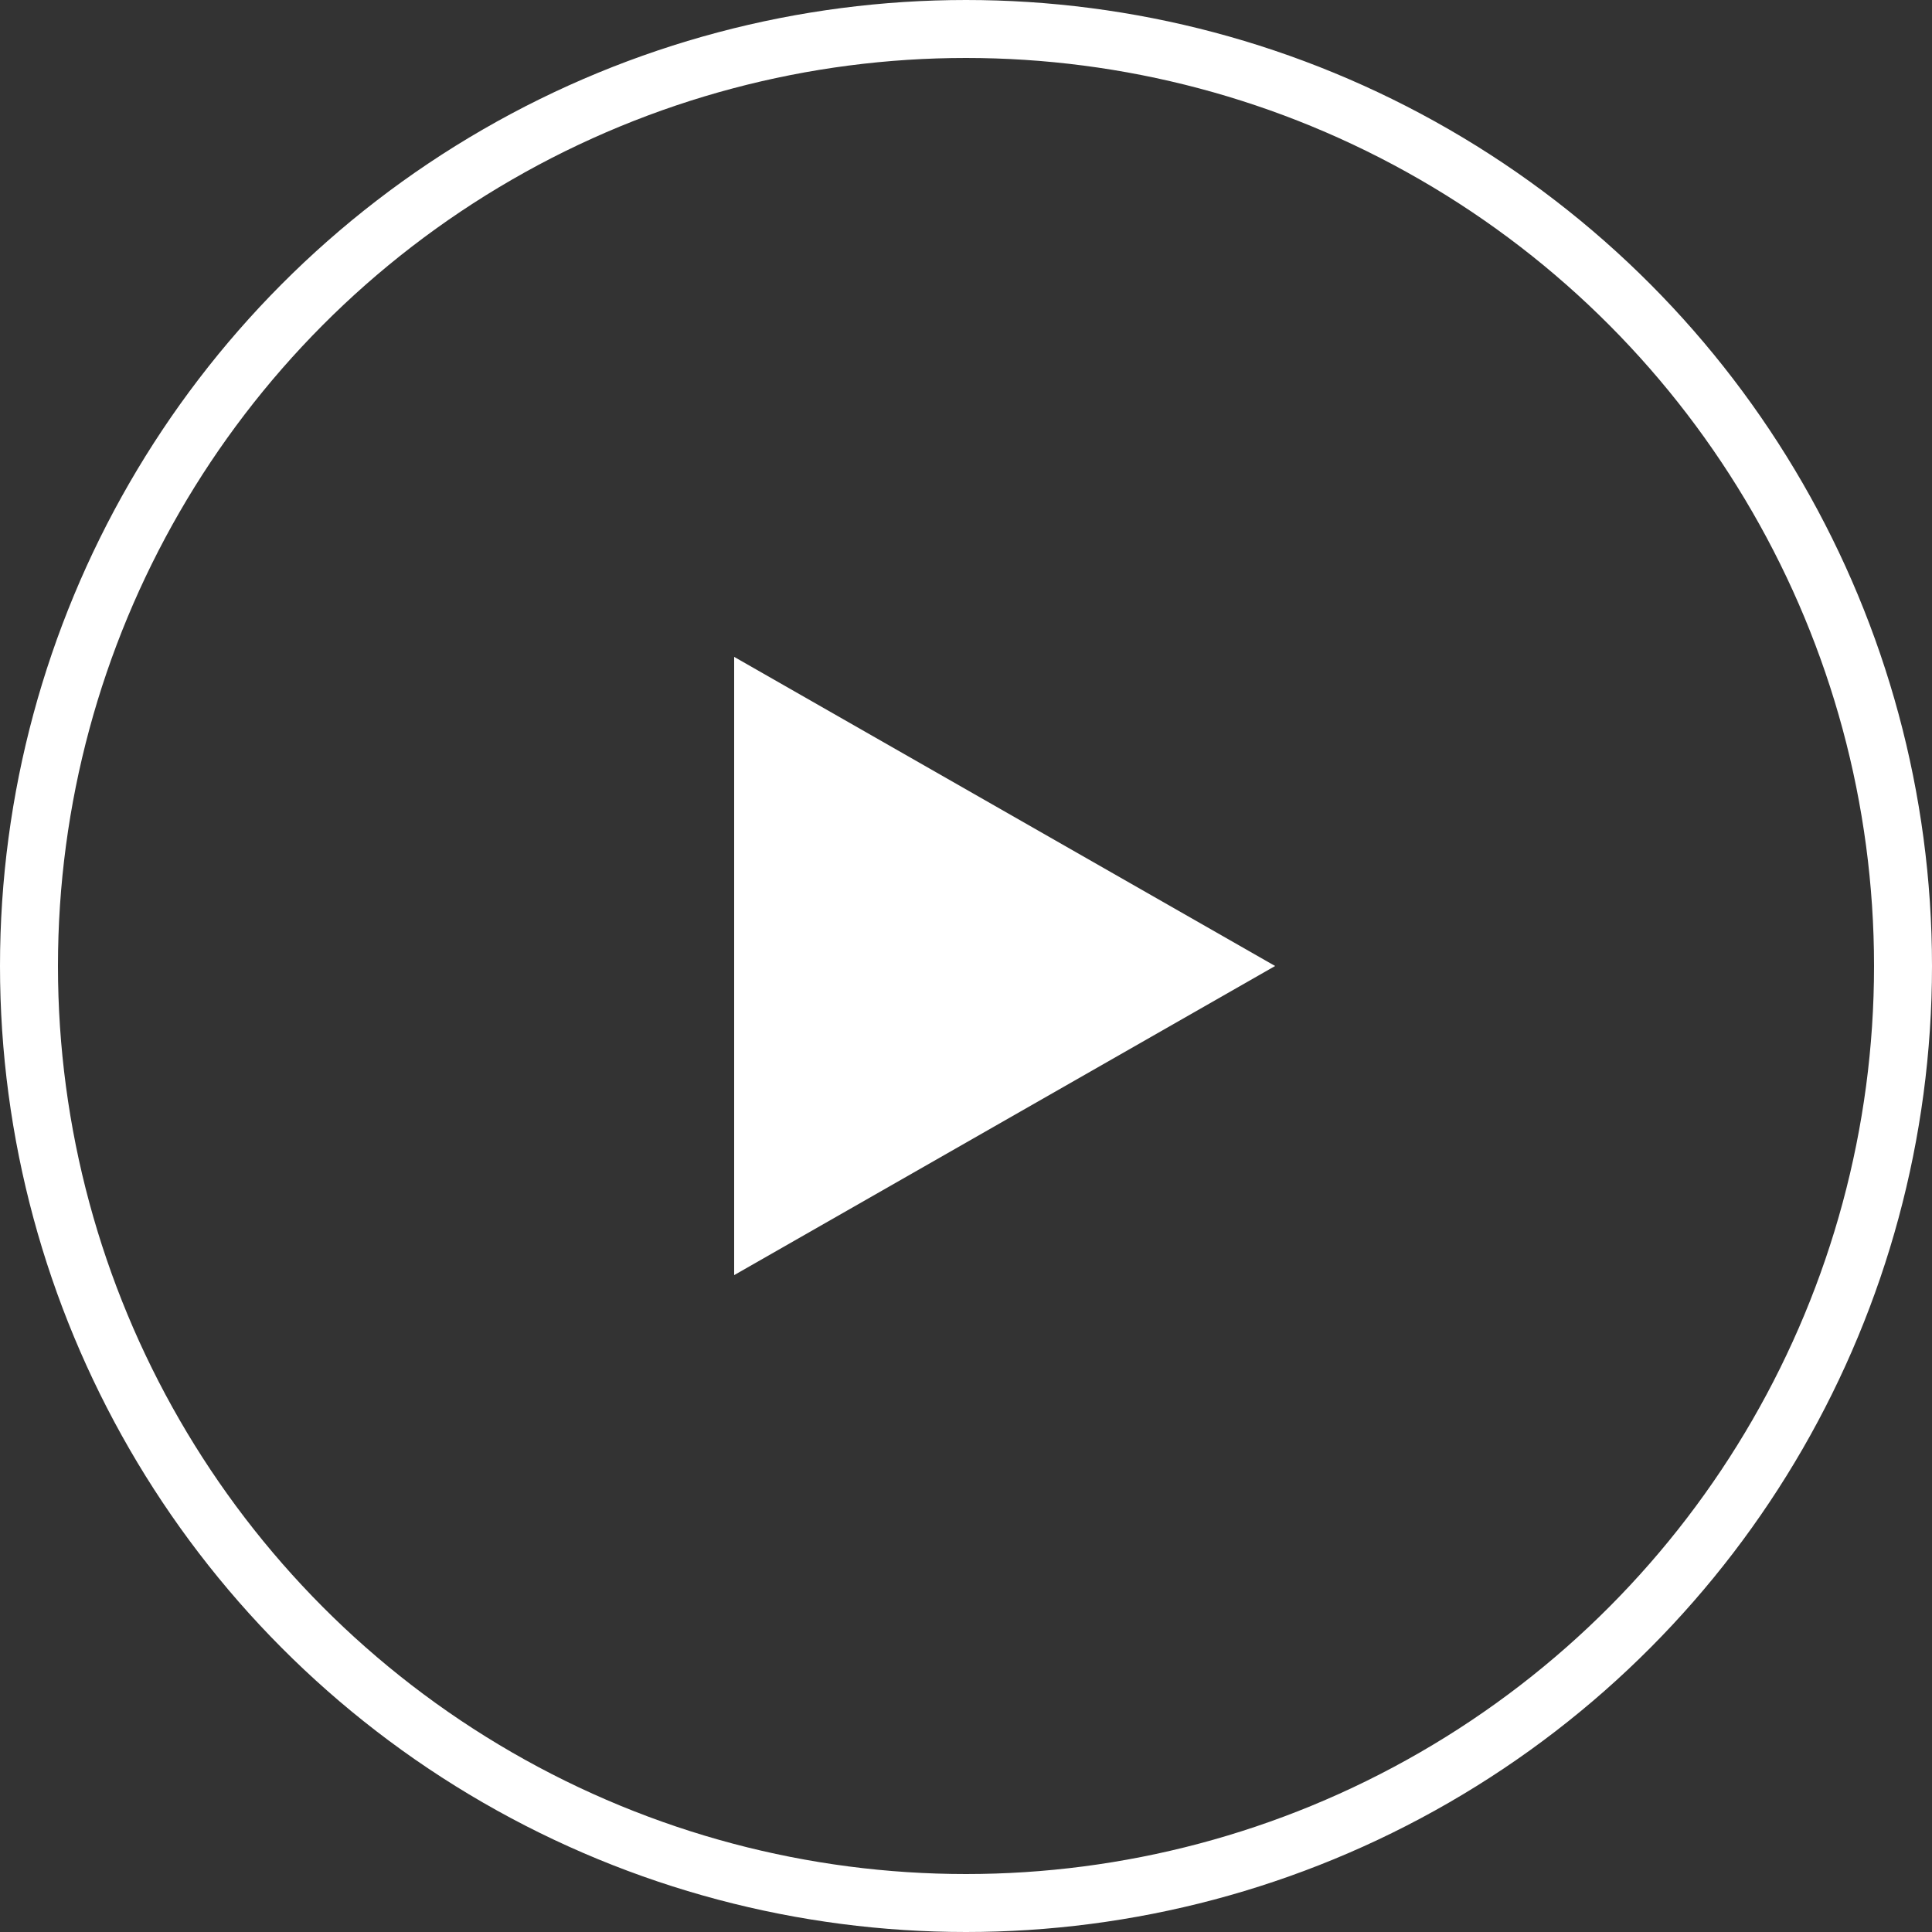
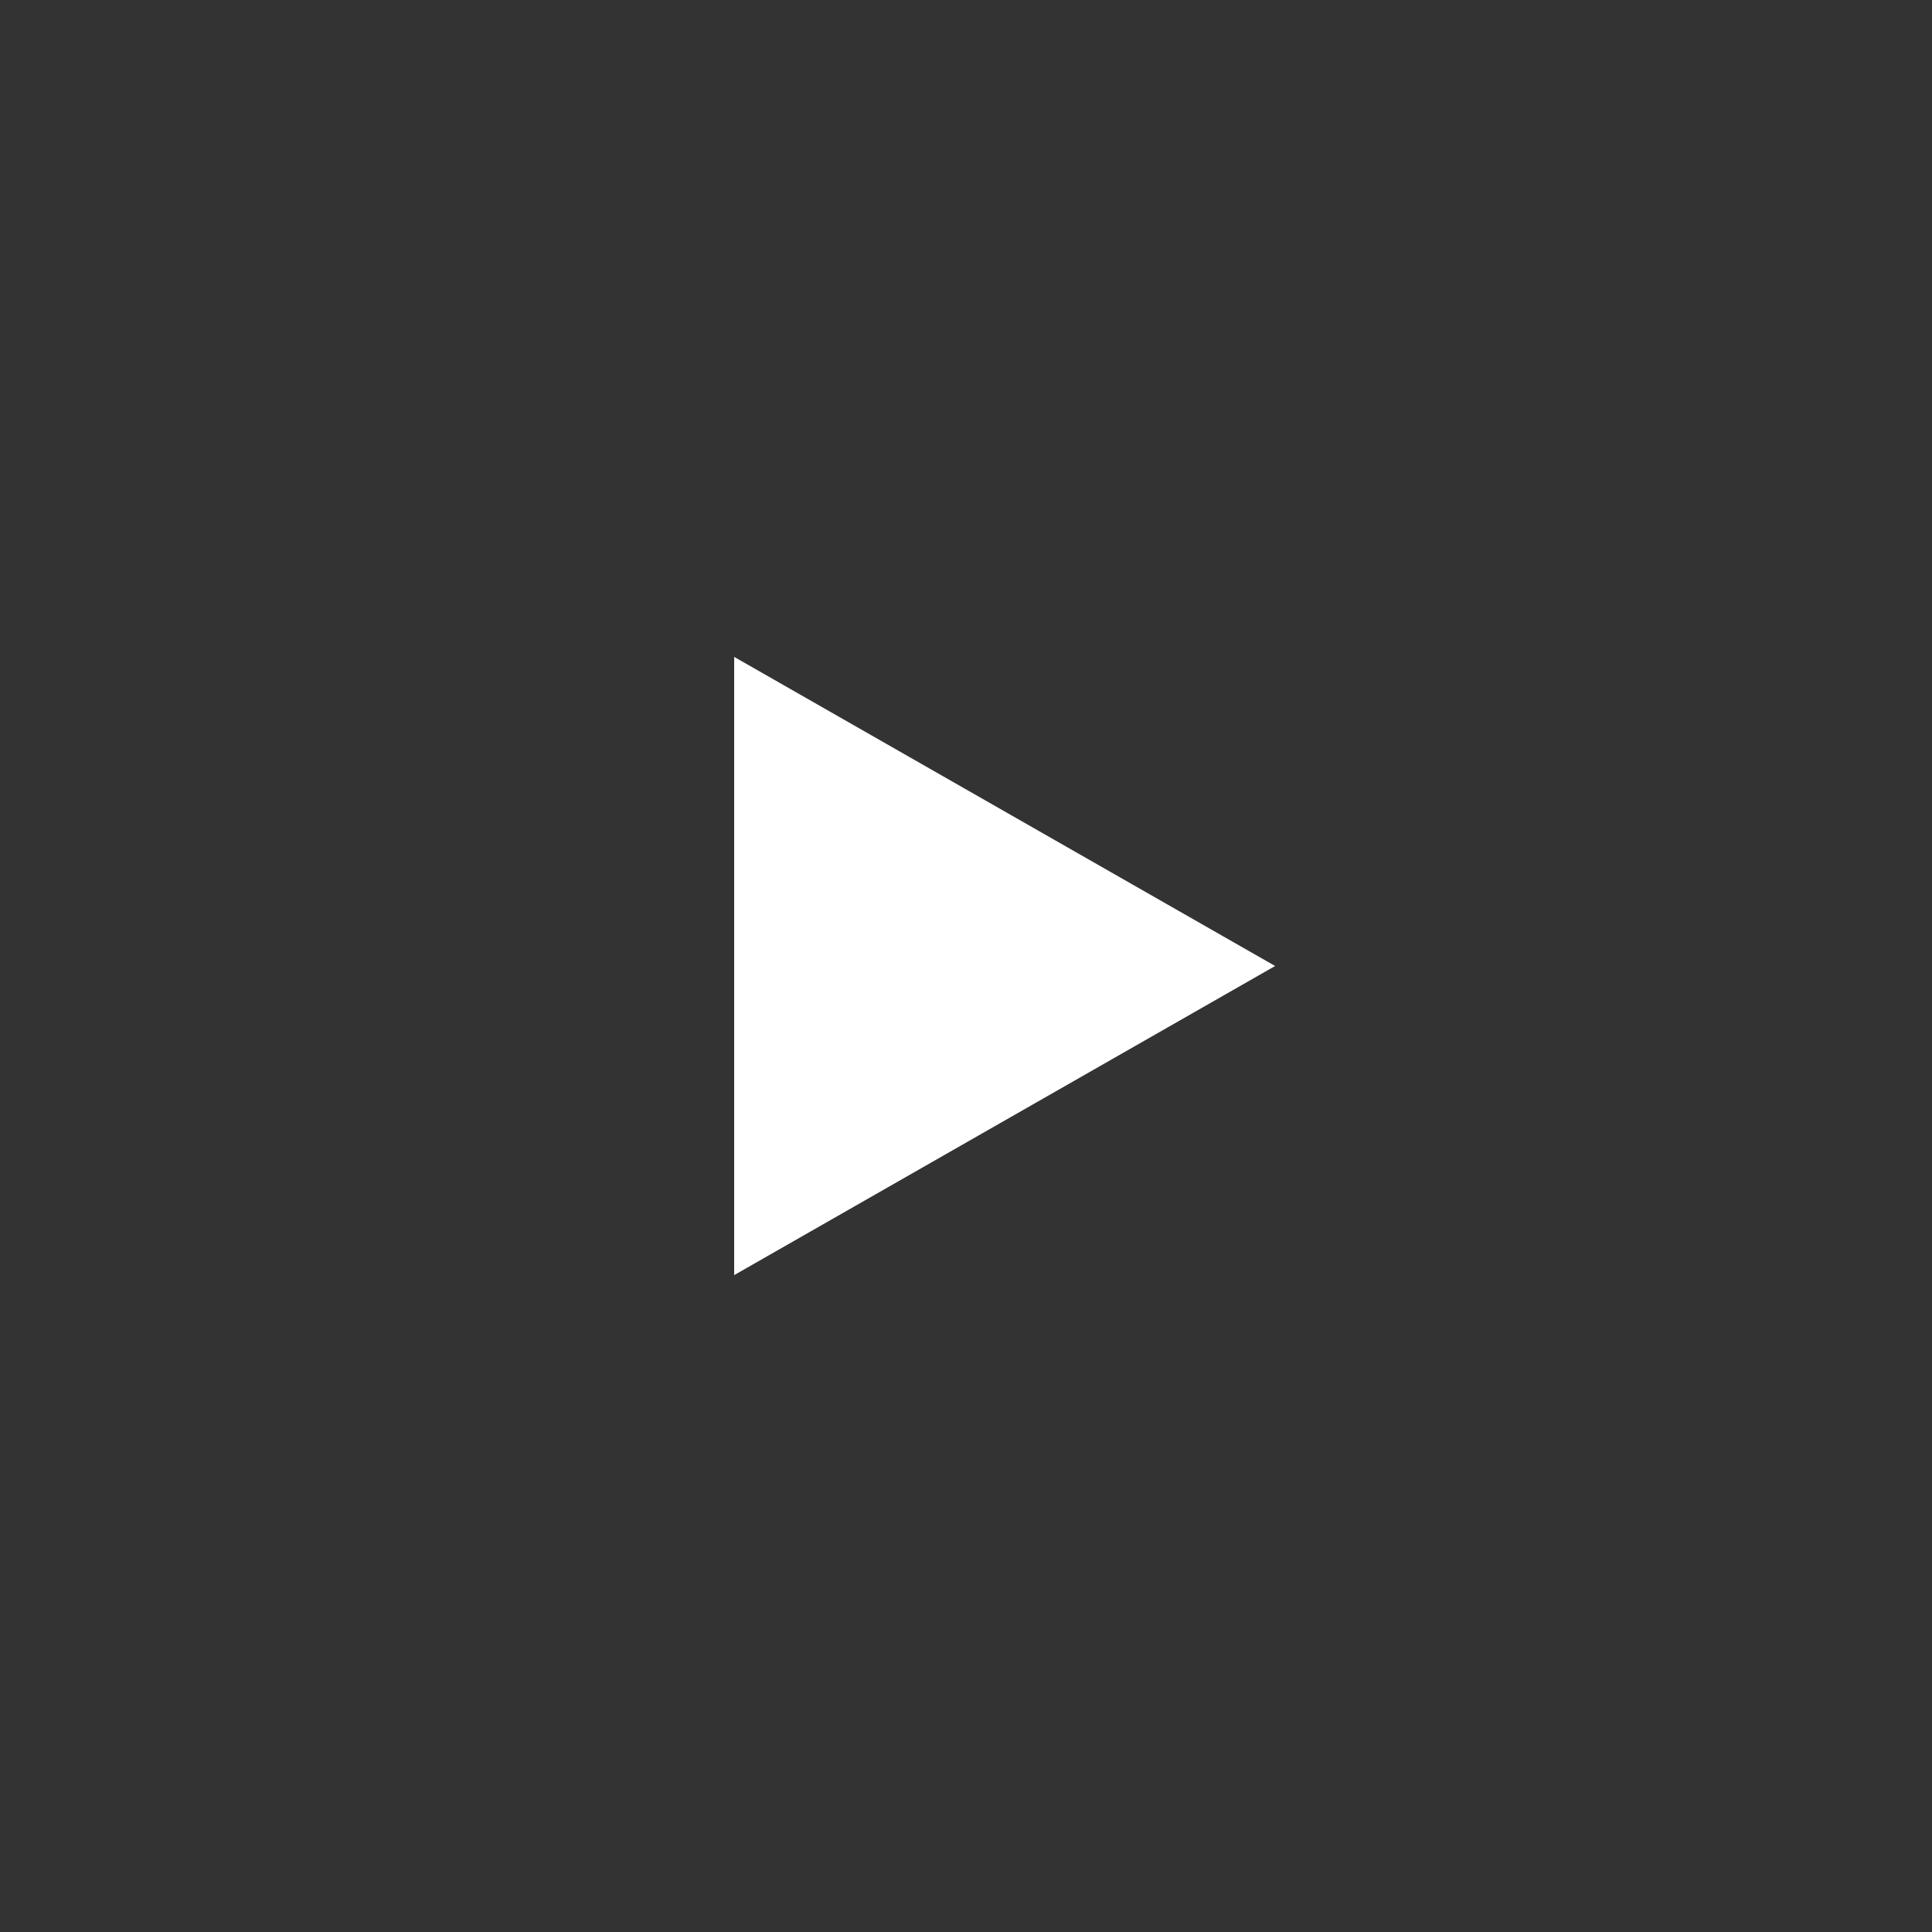
<svg xmlns="http://www.w3.org/2000/svg" width="50" height="50" viewBox="0 0 50 50">
  <rect x="0" y="0" width="50" height="50" fill="#333333" stroke="none" />
  <g id="Group_19379" data-name="Group 19379" transform="translate(-800 -8418)">
    <g id="Ellipse_1170" data-name="Ellipse 1170" transform="translate(800 8418)" fill="none" stroke="#fff" stroke-width="1.5">
      <circle cx="25" cy="25" r="25" stroke="none" />
-       <circle cx="25" cy="25" r="24.25" fill="none" />
    </g>
    <path id="Polygon_1" data-name="Polygon 1" d="M8,0l8,14H0Z" transform="translate(833 8435) rotate(90)" fill="#fff" />
  </g>
</svg>